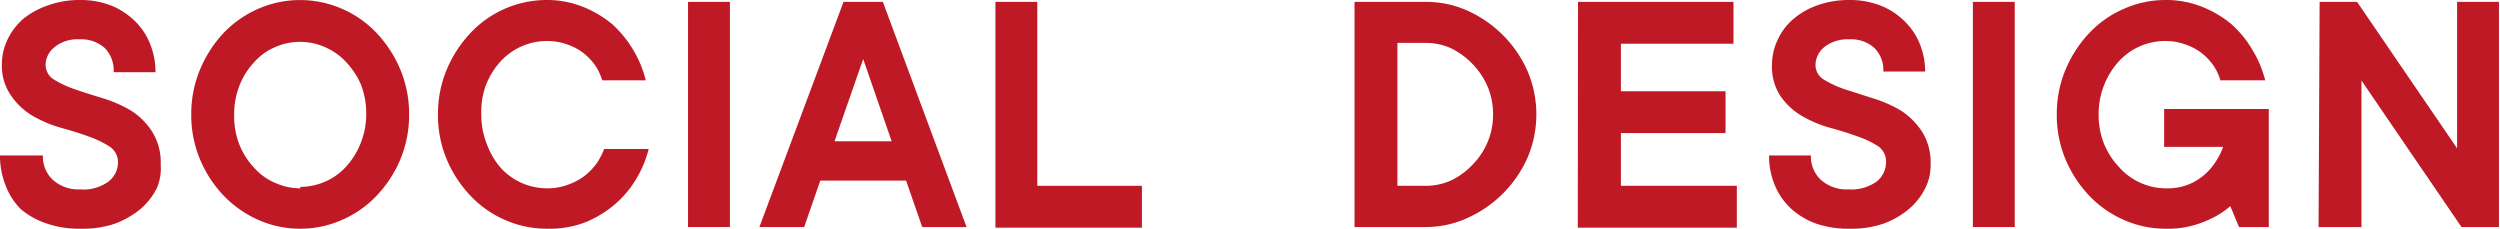
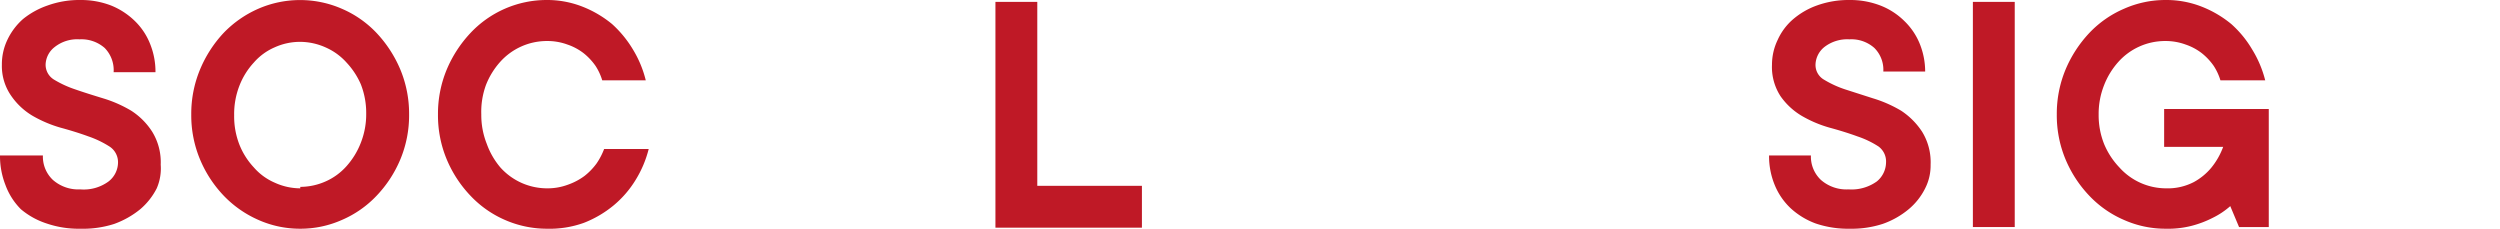
<svg xmlns="http://www.w3.org/2000/svg" viewBox="0 0 119.47 10.93">
  <defs>
    <style>.cls-1{fill:#bf1926;}</style>
  </defs>
  <g id="レイヤー_2" data-name="レイヤー 2">
    <g id="menu">
      <path class="cls-1" d="M3.84,10.93a4.73,4.73,0,0,1-1.61-.25A3.66,3.66,0,0,1,1,10,3.18,3.18,0,0,1,.26,8.84,3.8,3.8,0,0,1,0,7.43H2.05A1.53,1.53,0,0,0,2.53,8.6a1.84,1.84,0,0,0,1.31.45,2,2,0,0,0,1.35-.38,1.16,1.16,0,0,0,.45-.9A.89.89,0,0,0,5.23,7a4.72,4.72,0,0,0-1-.48c-.41-.15-.86-.29-1.34-.42a5.94,5.94,0,0,1-1.34-.57,3.25,3.25,0,0,1-1-.93A2.48,2.48,0,0,1,.09,3.09,2.7,2.7,0,0,1,.35,1.91a3.09,3.09,0,0,1,.75-1A3.87,3.87,0,0,1,2.28.26,4.48,4.48,0,0,1,3.84,0,4,4,0,0,1,5.3.26,3.49,3.49,0,0,1,6.44,1a3.12,3.12,0,0,1,.73,1.09,3.54,3.54,0,0,1,.26,1.36h-2A1.51,1.51,0,0,0,5,2.29a1.68,1.68,0,0,0-1.2-.41,1.73,1.73,0,0,0-1.19.37,1.1,1.1,0,0,0-.43.82.83.83,0,0,0,.41.74,5,5,0,0,0,1,.46c.4.14.85.28,1.34.43a6,6,0,0,1,1.34.59,3.32,3.32,0,0,1,1,1,2.78,2.78,0,0,1,.41,1.58A2.38,2.38,0,0,1,7.49,9a3.23,3.23,0,0,1-.79,1,4.26,4.26,0,0,1-1.24.7A4.87,4.87,0,0,1,3.84,10.93Z" />
      <path class="cls-1" d="M14.35,10.93a4.89,4.89,0,0,1-2-.42,5.18,5.18,0,0,1-1.66-1.16A5.67,5.67,0,0,1,9.56,7.62a5.46,5.46,0,0,1-.42-2.15,5.5,5.5,0,0,1,.42-2.15,5.84,5.84,0,0,1,1.12-1.74A5.18,5.18,0,0,1,12.34.42a5,5,0,0,1,4,0A5,5,0,0,1,18,1.58a5.87,5.87,0,0,1,1.13,1.74,5.5,5.5,0,0,1,.42,2.15,5.46,5.46,0,0,1-.42,2.15A5.69,5.69,0,0,1,18,9.35a5,5,0,0,1-1.66,1.16A4.88,4.88,0,0,1,14.35,10.93Zm0-2a3,3,0,0,0,1.21-.26,2.91,2.91,0,0,0,1-.73,3.64,3.64,0,0,0,.68-1.11,3.71,3.71,0,0,0,.26-1.4,3.73,3.73,0,0,0-.26-1.41A3.64,3.64,0,0,0,16.57,3a2.91,2.91,0,0,0-1-.73A3,3,0,0,0,14.35,2a2.93,2.93,0,0,0-1.22.26,2.78,2.78,0,0,0-1,.73,3.47,3.47,0,0,0-.69,1.11,3.73,3.73,0,0,0-.25,1.41,3.71,3.71,0,0,0,.25,1.4A3.47,3.47,0,0,0,12.13,8a2.78,2.78,0,0,0,1,.73A2.93,2.93,0,0,0,14.35,9Z" />
      <path class="cls-1" d="M26.13,10.93a5,5,0,0,1-2-.42,5,5,0,0,1-1.65-1.16,5.69,5.69,0,0,1-1.13-1.73,5.46,5.46,0,0,1-.42-2.15,5.5,5.5,0,0,1,.42-2.15,5.87,5.87,0,0,1,1.13-1.74A5,5,0,0,1,24.12.42a5,5,0,0,1,2-.42,4.62,4.62,0,0,1,1.72.32,5.19,5.19,0,0,1,1.41.83,5.3,5.3,0,0,1,1,1.22,5.21,5.21,0,0,1,.61,1.47H28.78a2.69,2.69,0,0,0-.32-.69,2.88,2.88,0,0,0-.56-.6,2.64,2.64,0,0,0-.78-.42,2.78,2.78,0,0,0-1-.17,3,3,0,0,0-2.22,1,3.64,3.64,0,0,0-.68,1.11A3.73,3.73,0,0,0,23,5.47a3.71,3.71,0,0,0,.26,1.4A3.64,3.64,0,0,0,23.91,8a3,3,0,0,0,2.22,1,2.78,2.78,0,0,0,1-.17,3,3,0,0,0,.8-.42,3,3,0,0,0,.58-.6,3.24,3.24,0,0,0,.36-.69H31a5.24,5.24,0,0,1-.62,1.47,4.89,4.89,0,0,1-1.05,1.22,5.18,5.18,0,0,1-1.43.84A4.84,4.84,0,0,1,26.13,10.93Z" />
-       <path class="cls-1" d="M32.88.09h2V10.85h-2Z" />
-       <path class="cls-1" d="M40.31.09h1.88l4,10.76H44.07L43.3,8.63H39.2l-.77,2.22H36.29Zm2.3,6.66L41.25,2.82,39.88,6.75Z" />
      <path class="cls-1" d="M47.57.09h2V8.88h5v2H47.57Z" />
-       <path class="cls-1" d="M64.73.09h3.42a4.78,4.78,0,0,1,2,.43A5.68,5.68,0,0,1,73,3.4a5.29,5.29,0,0,1,0,4.13,5.68,5.68,0,0,1-2.86,2.88,4.79,4.79,0,0,1-2,.44H64.73Zm3.42,8.79a2.89,2.89,0,0,0,1.22-.27,3.46,3.46,0,0,0,1-.74,3.4,3.4,0,0,0,.72-1.08,3.31,3.31,0,0,0,.26-1.32,3.32,3.32,0,0,0-.26-1.33,3.52,3.52,0,0,0-.72-1.08,3.65,3.65,0,0,0-1-.74,2.89,2.89,0,0,0-1.22-.27H66.78V8.88Z" />
-       <path class="cls-1" d="M75.41.09h7.43v2H77.46V4.36h5v2h-5V8.88H83v2h-7.6Z" />
      <path class="cls-1" d="M88.39,10.93a4.79,4.79,0,0,1-1.62-.25,3.61,3.61,0,0,1-1.2-.73,3.18,3.18,0,0,1-.76-1.11,3.62,3.62,0,0,1-.27-1.41h2a1.53,1.53,0,0,0,.48,1.17,1.85,1.85,0,0,0,1.32.45,2.07,2.07,0,0,0,1.35-.38,1.19,1.19,0,0,0,.44-.9A.89.89,0,0,0,89.77,7a4.42,4.42,0,0,0-1-.48c-.41-.15-.86-.29-1.34-.42a5.75,5.75,0,0,1-1.34-.57,3.28,3.28,0,0,1-1-.93,2.55,2.55,0,0,1-.41-1.51,2.72,2.72,0,0,1,.27-1.18,2.83,2.83,0,0,1,.75-1A3.64,3.64,0,0,1,86.83.26,4.48,4.48,0,0,1,88.39,0a4,4,0,0,1,1.46.26A3.34,3.34,0,0,1,91,1a3.15,3.15,0,0,1,.74,1.09A3.54,3.54,0,0,1,92,3.42H90a1.47,1.47,0,0,0-.43-1.13,1.65,1.65,0,0,0-1.19-.41,1.78,1.78,0,0,0-1.2.37,1.12,1.12,0,0,0-.42.82.81.81,0,0,0,.41.74,4.9,4.9,0,0,0,1,.46l1.34.43a6,6,0,0,1,1.34.59,3.47,3.47,0,0,1,1,1,2.78,2.78,0,0,1,.41,1.58A2.4,2.4,0,0,1,92,9a3.09,3.09,0,0,1-.79,1,4,4,0,0,1-1.24.7A4.81,4.81,0,0,1,88.39,10.93Z" />
-       <path class="cls-1" d="M94.28.09h2V10.85h-2Z" />
+       <path class="cls-1" d="M94.28.09h2V10.85h-2" />
      <path class="cls-1" d="M103.5,10.93a4.88,4.88,0,0,1-2-.42,5,5,0,0,1-1.66-1.16,5.69,5.69,0,0,1-1.13-1.73,5.46,5.46,0,0,1-.42-2.15,5.5,5.5,0,0,1,.42-2.15,5.87,5.87,0,0,1,1.13-1.74A5,5,0,0,1,101.5.42a4.88,4.88,0,0,1,2-.42,4.62,4.62,0,0,1,1.72.32,5.19,5.19,0,0,1,1.41.83,5.06,5.06,0,0,1,1,1.22,5.24,5.24,0,0,1,.62,1.47h-2.14a2.69,2.69,0,0,0-.32-.69,2.88,2.88,0,0,0-.56-.6,2.64,2.64,0,0,0-.78-.42,2.78,2.78,0,0,0-1-.17,3,3,0,0,0-2.22,1,3.64,3.64,0,0,0-.68,1.11,3.73,3.73,0,0,0-.26,1.41,3.71,3.71,0,0,0,.26,1.4A3.64,3.64,0,0,0,101.28,8a3,3,0,0,0,2.22,1,2.71,2.71,0,0,0,1.34-.3,2.88,2.88,0,0,0,.83-.68,3.46,3.46,0,0,0,.57-1h-2.82V5.21h5v5.64H107l-.42-1a3.73,3.73,0,0,1-.84.56,4.92,4.92,0,0,1-1,.38A4.51,4.51,0,0,1,103.5,10.93Z" />
-       <path class="cls-1" d="M110.85.09h1.79l4.78,7v-7h2V10.85h-1.79l-4.78-7v7h-2.05Z" />
    </g>
  </g>
</svg>